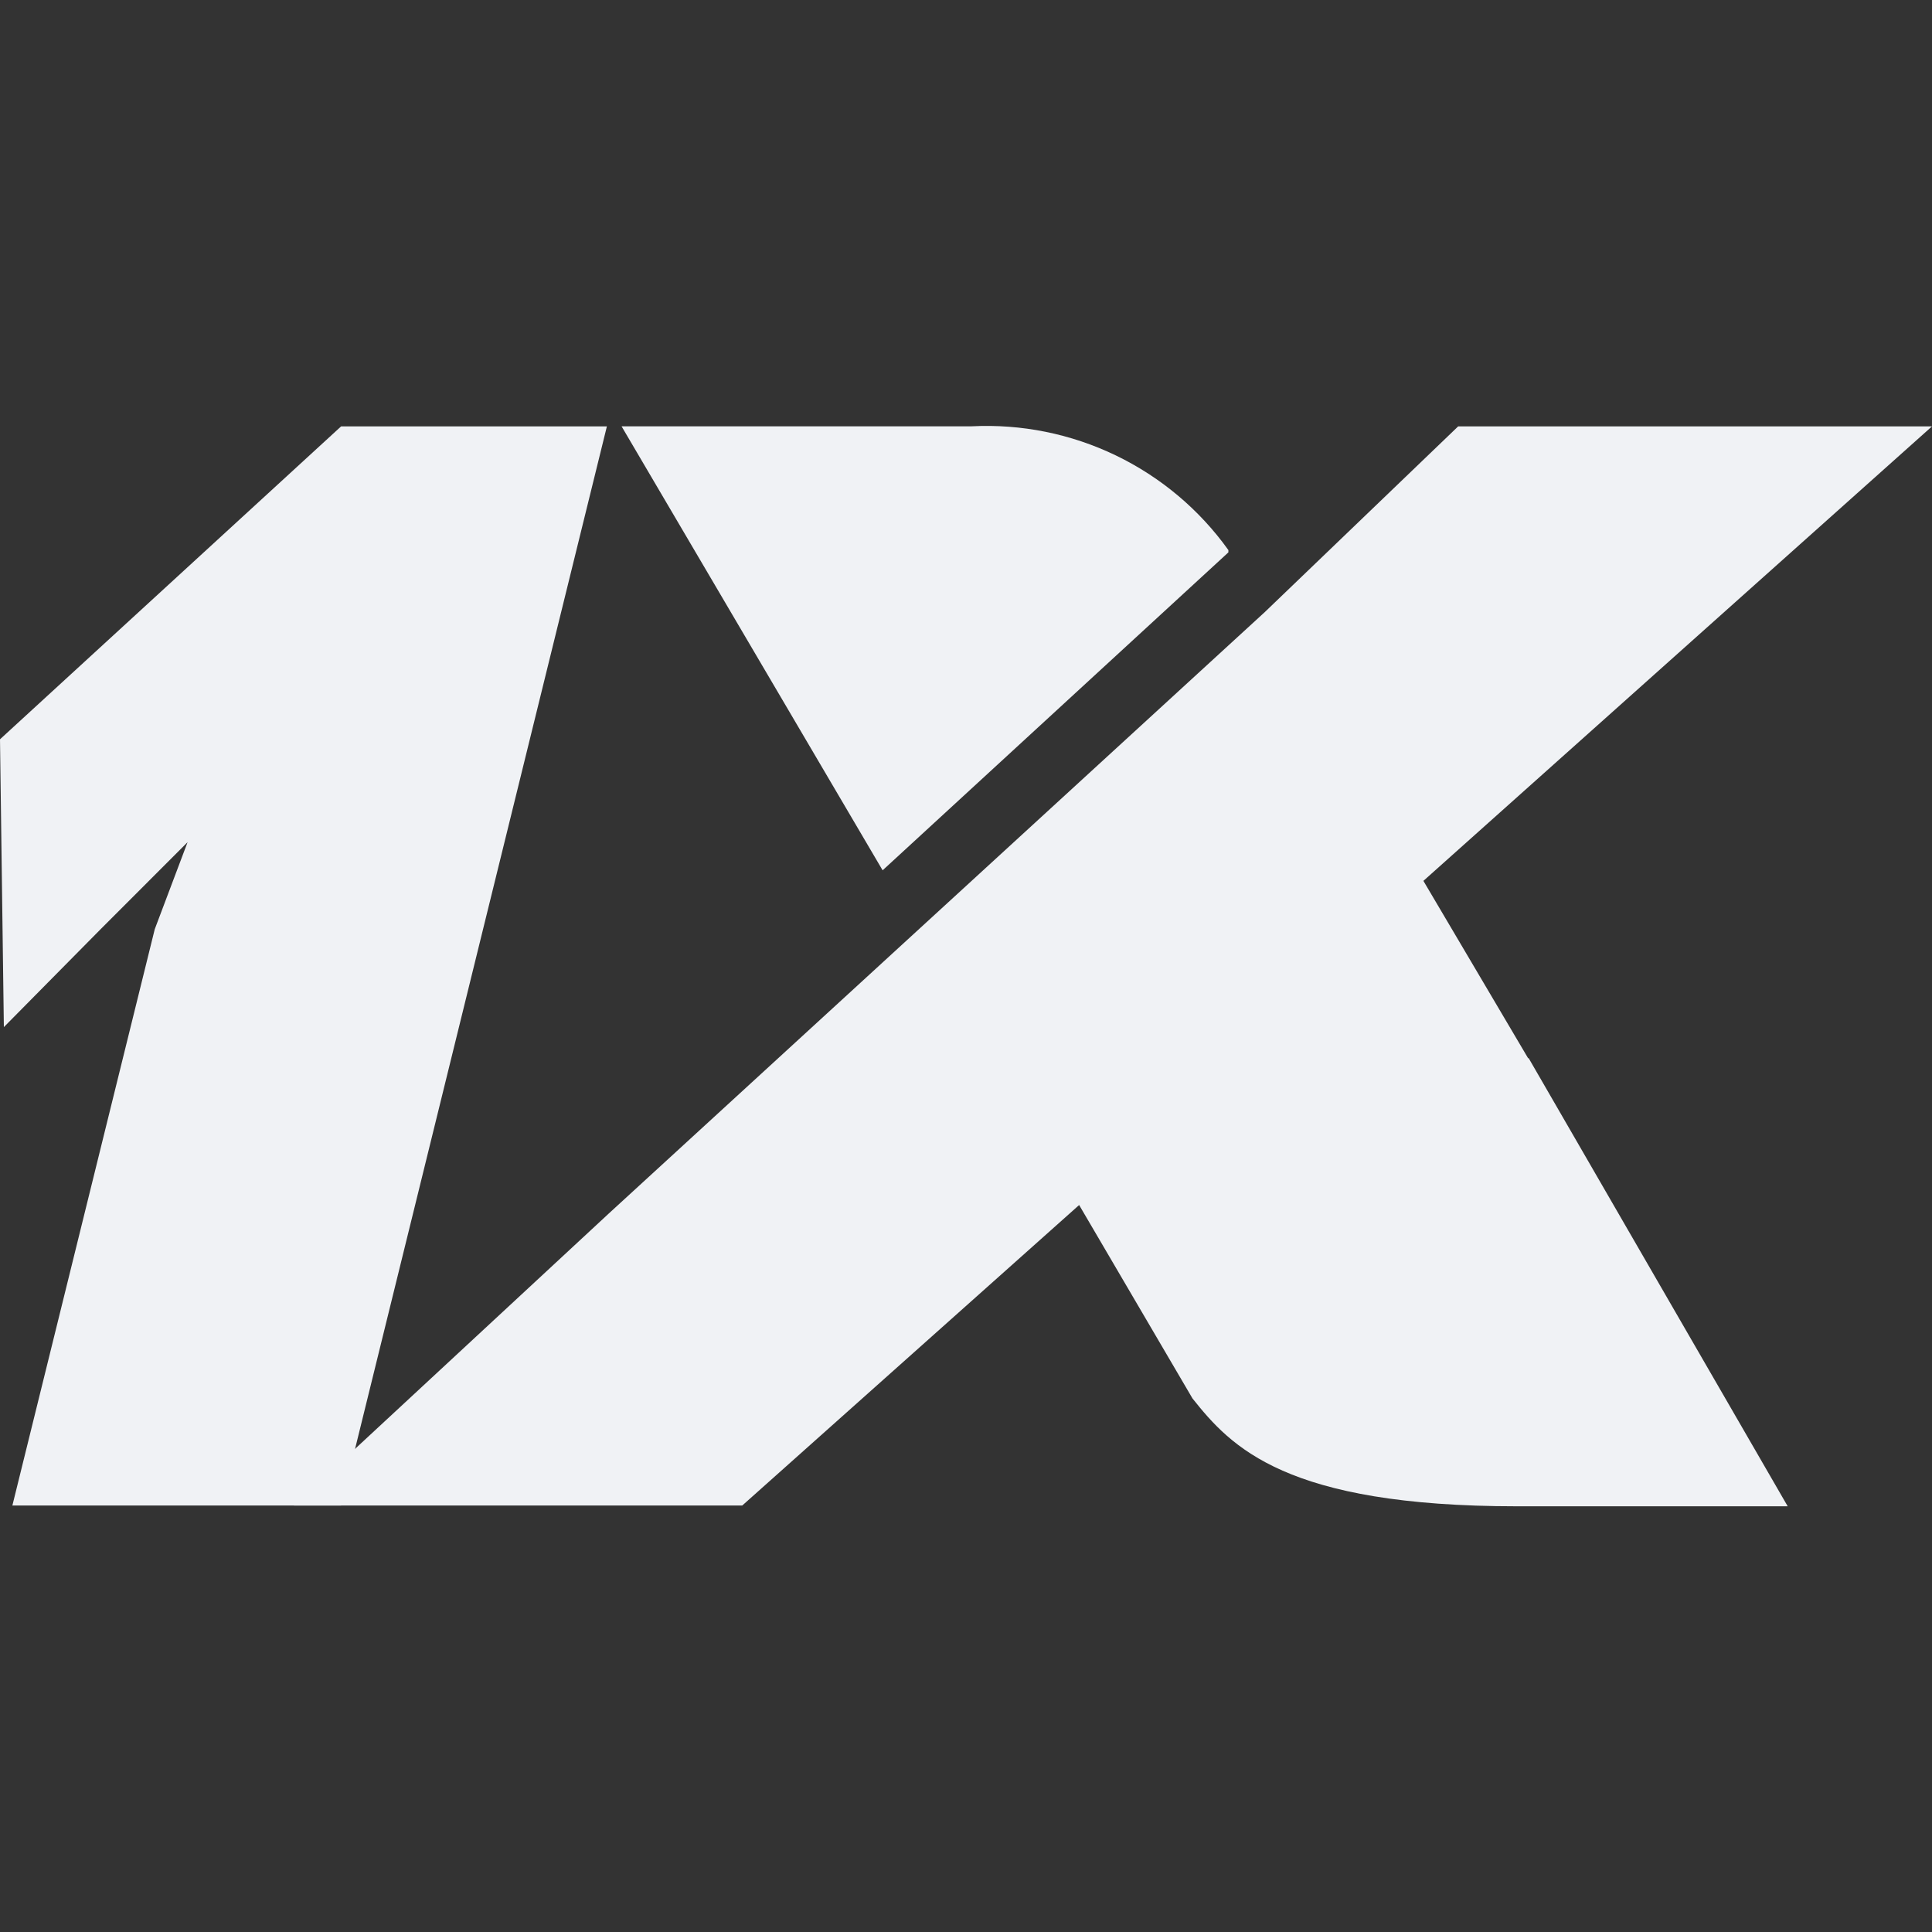
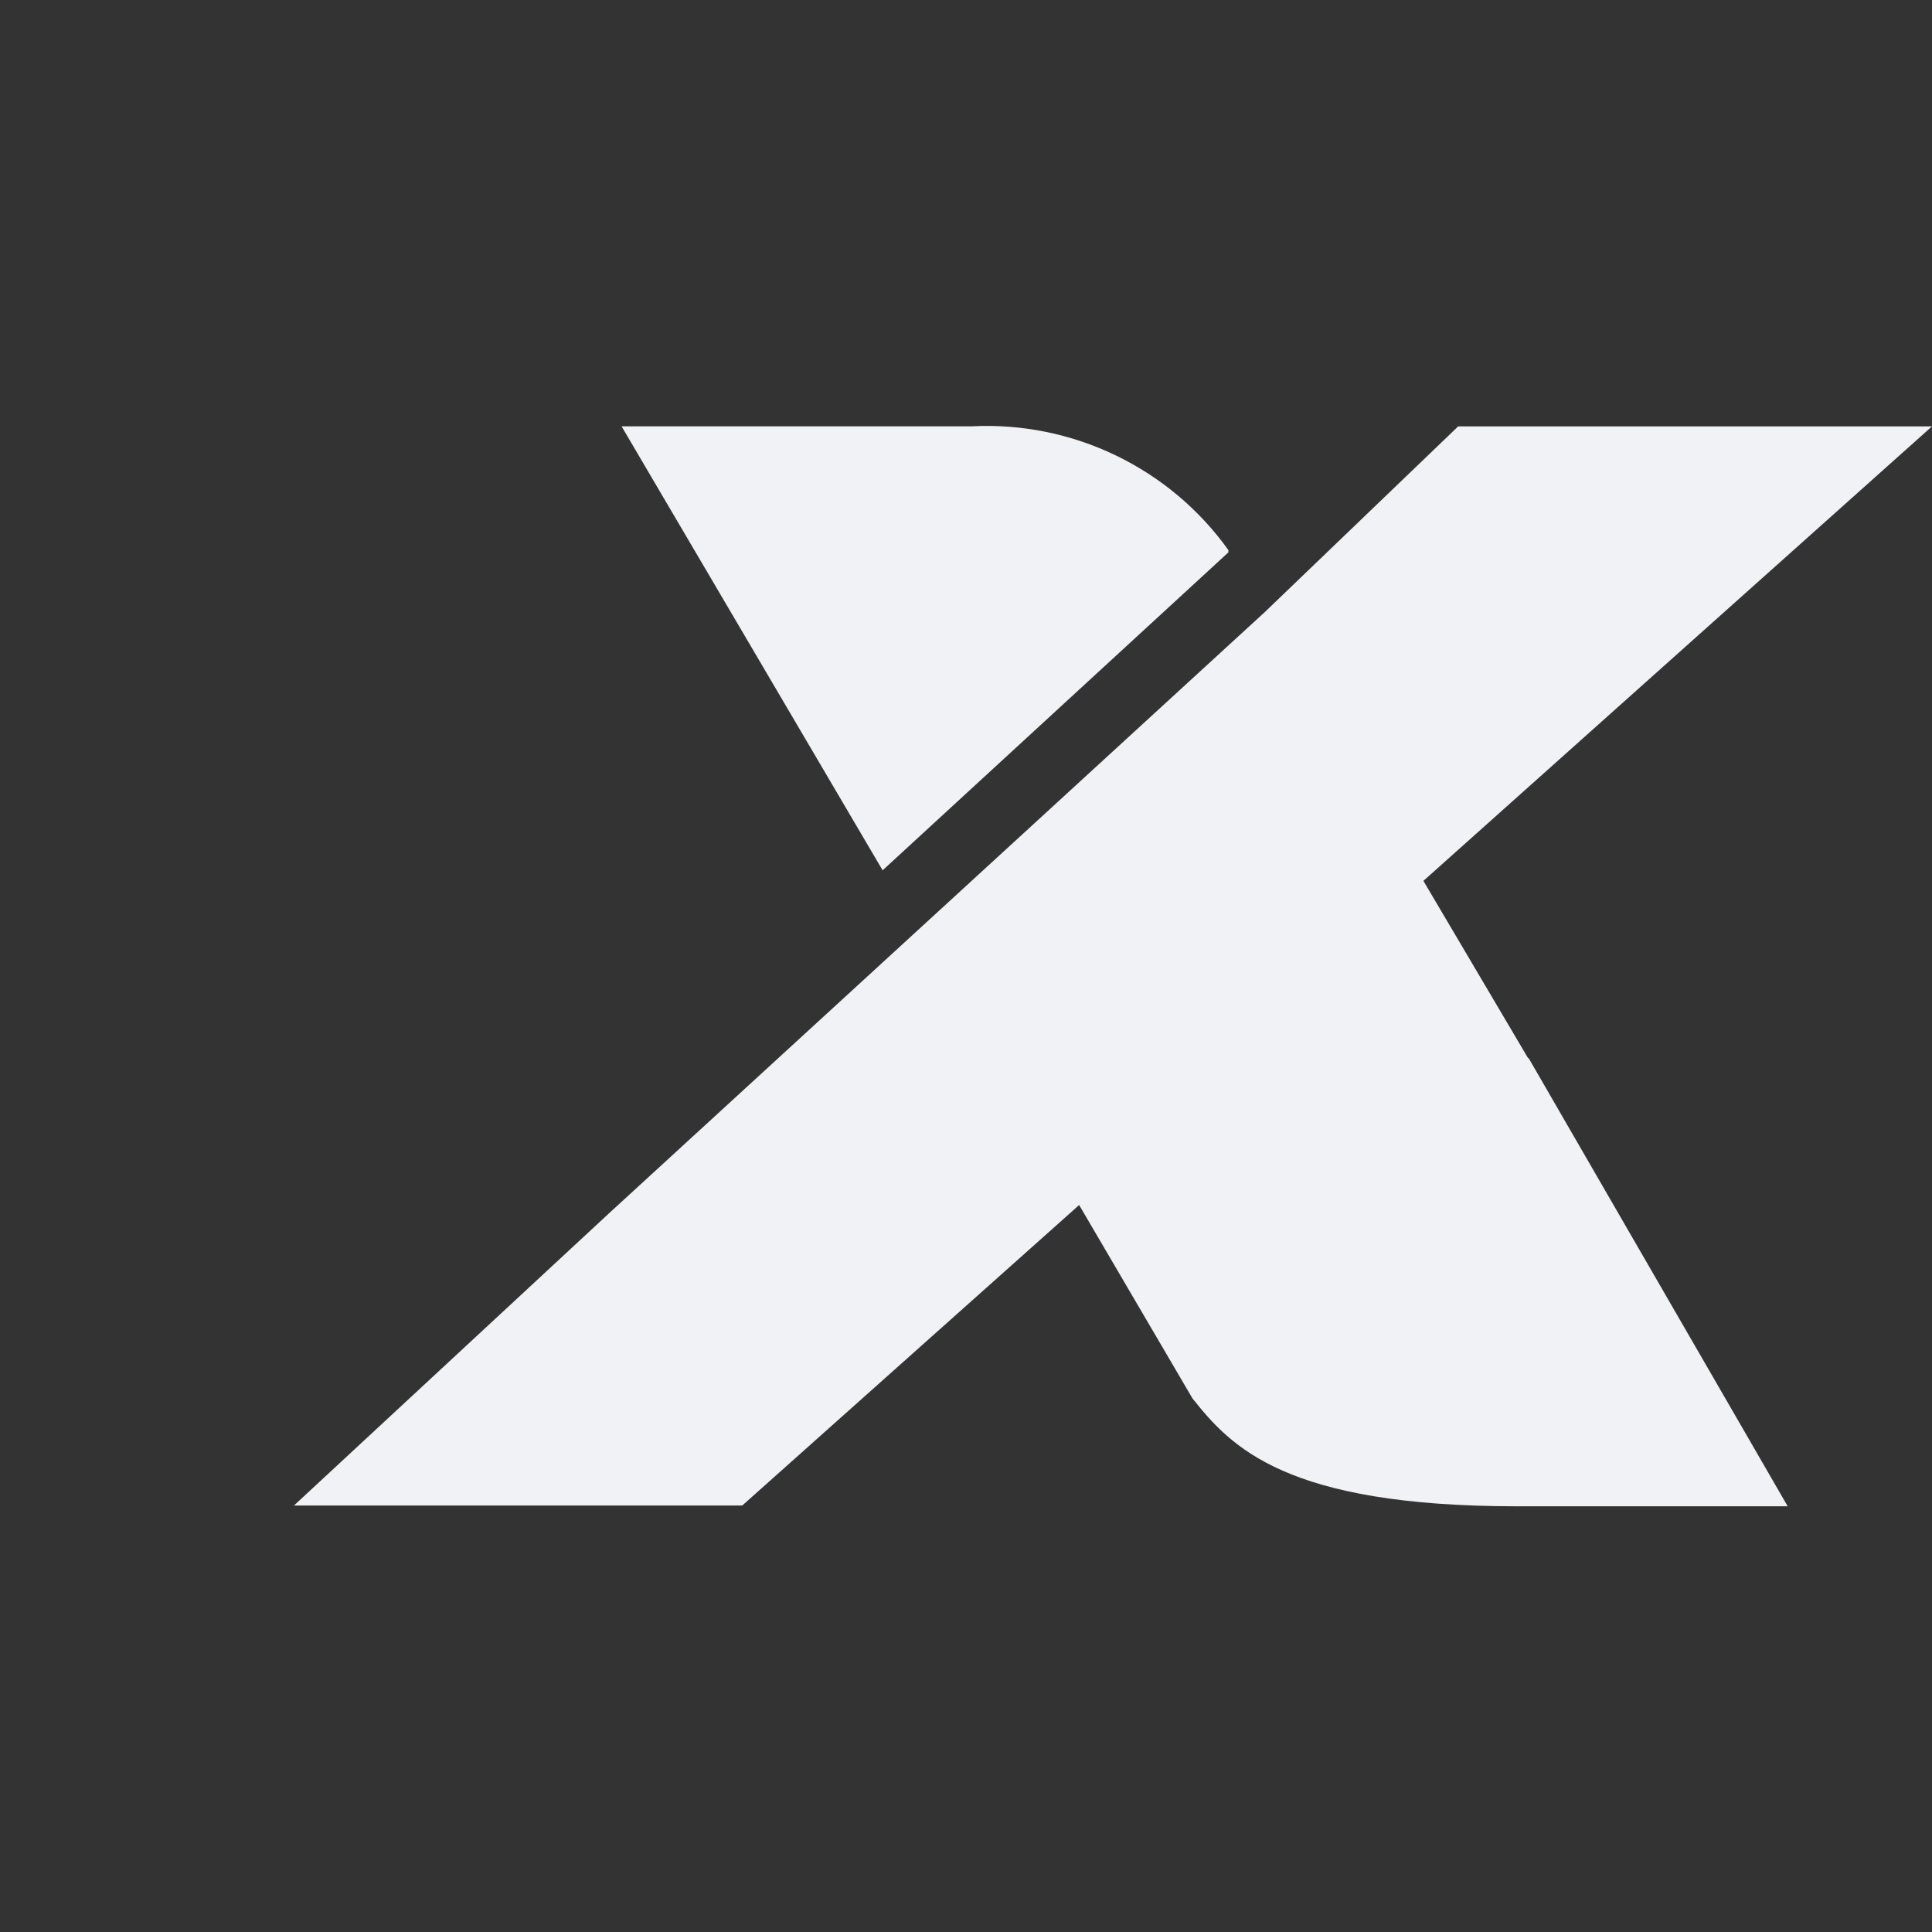
<svg xmlns="http://www.w3.org/2000/svg" width="32" height="32" viewBox="0 0 32 32" fill="none">
  <rect x="0" y="0" width="32" height="32" fill="#333333" stroke="none" />
-   <path d="M5.65 24.936H0.205L2.563 15.391L3.107 13.949L1.666 15.391L0.064 17.012L0 12.245L5.65 7.062H10.052L5.65 24.936Z" fill="#F0F2F5" />
  <path d="M25.312 17.53L23.576 14.59L32 7.062H24.152L20.949 10.138L10.084 20.099L4.869 24.936H12.294L17.874 19.959L19.751 23.162C20.392 23.969 21.295 24.949 25.126 24.949H29.61L25.318 17.524L25.312 17.53Z" fill="#F0F2F5" />
  <path d="M20.346 9.149V9.111C19.866 8.44 19.224 7.901 18.481 7.543C17.738 7.185 16.917 7.019 16.093 7.061H10.295L14.619 14.415L20.346 9.149Z" fill="#F0F2F5" />
</svg>